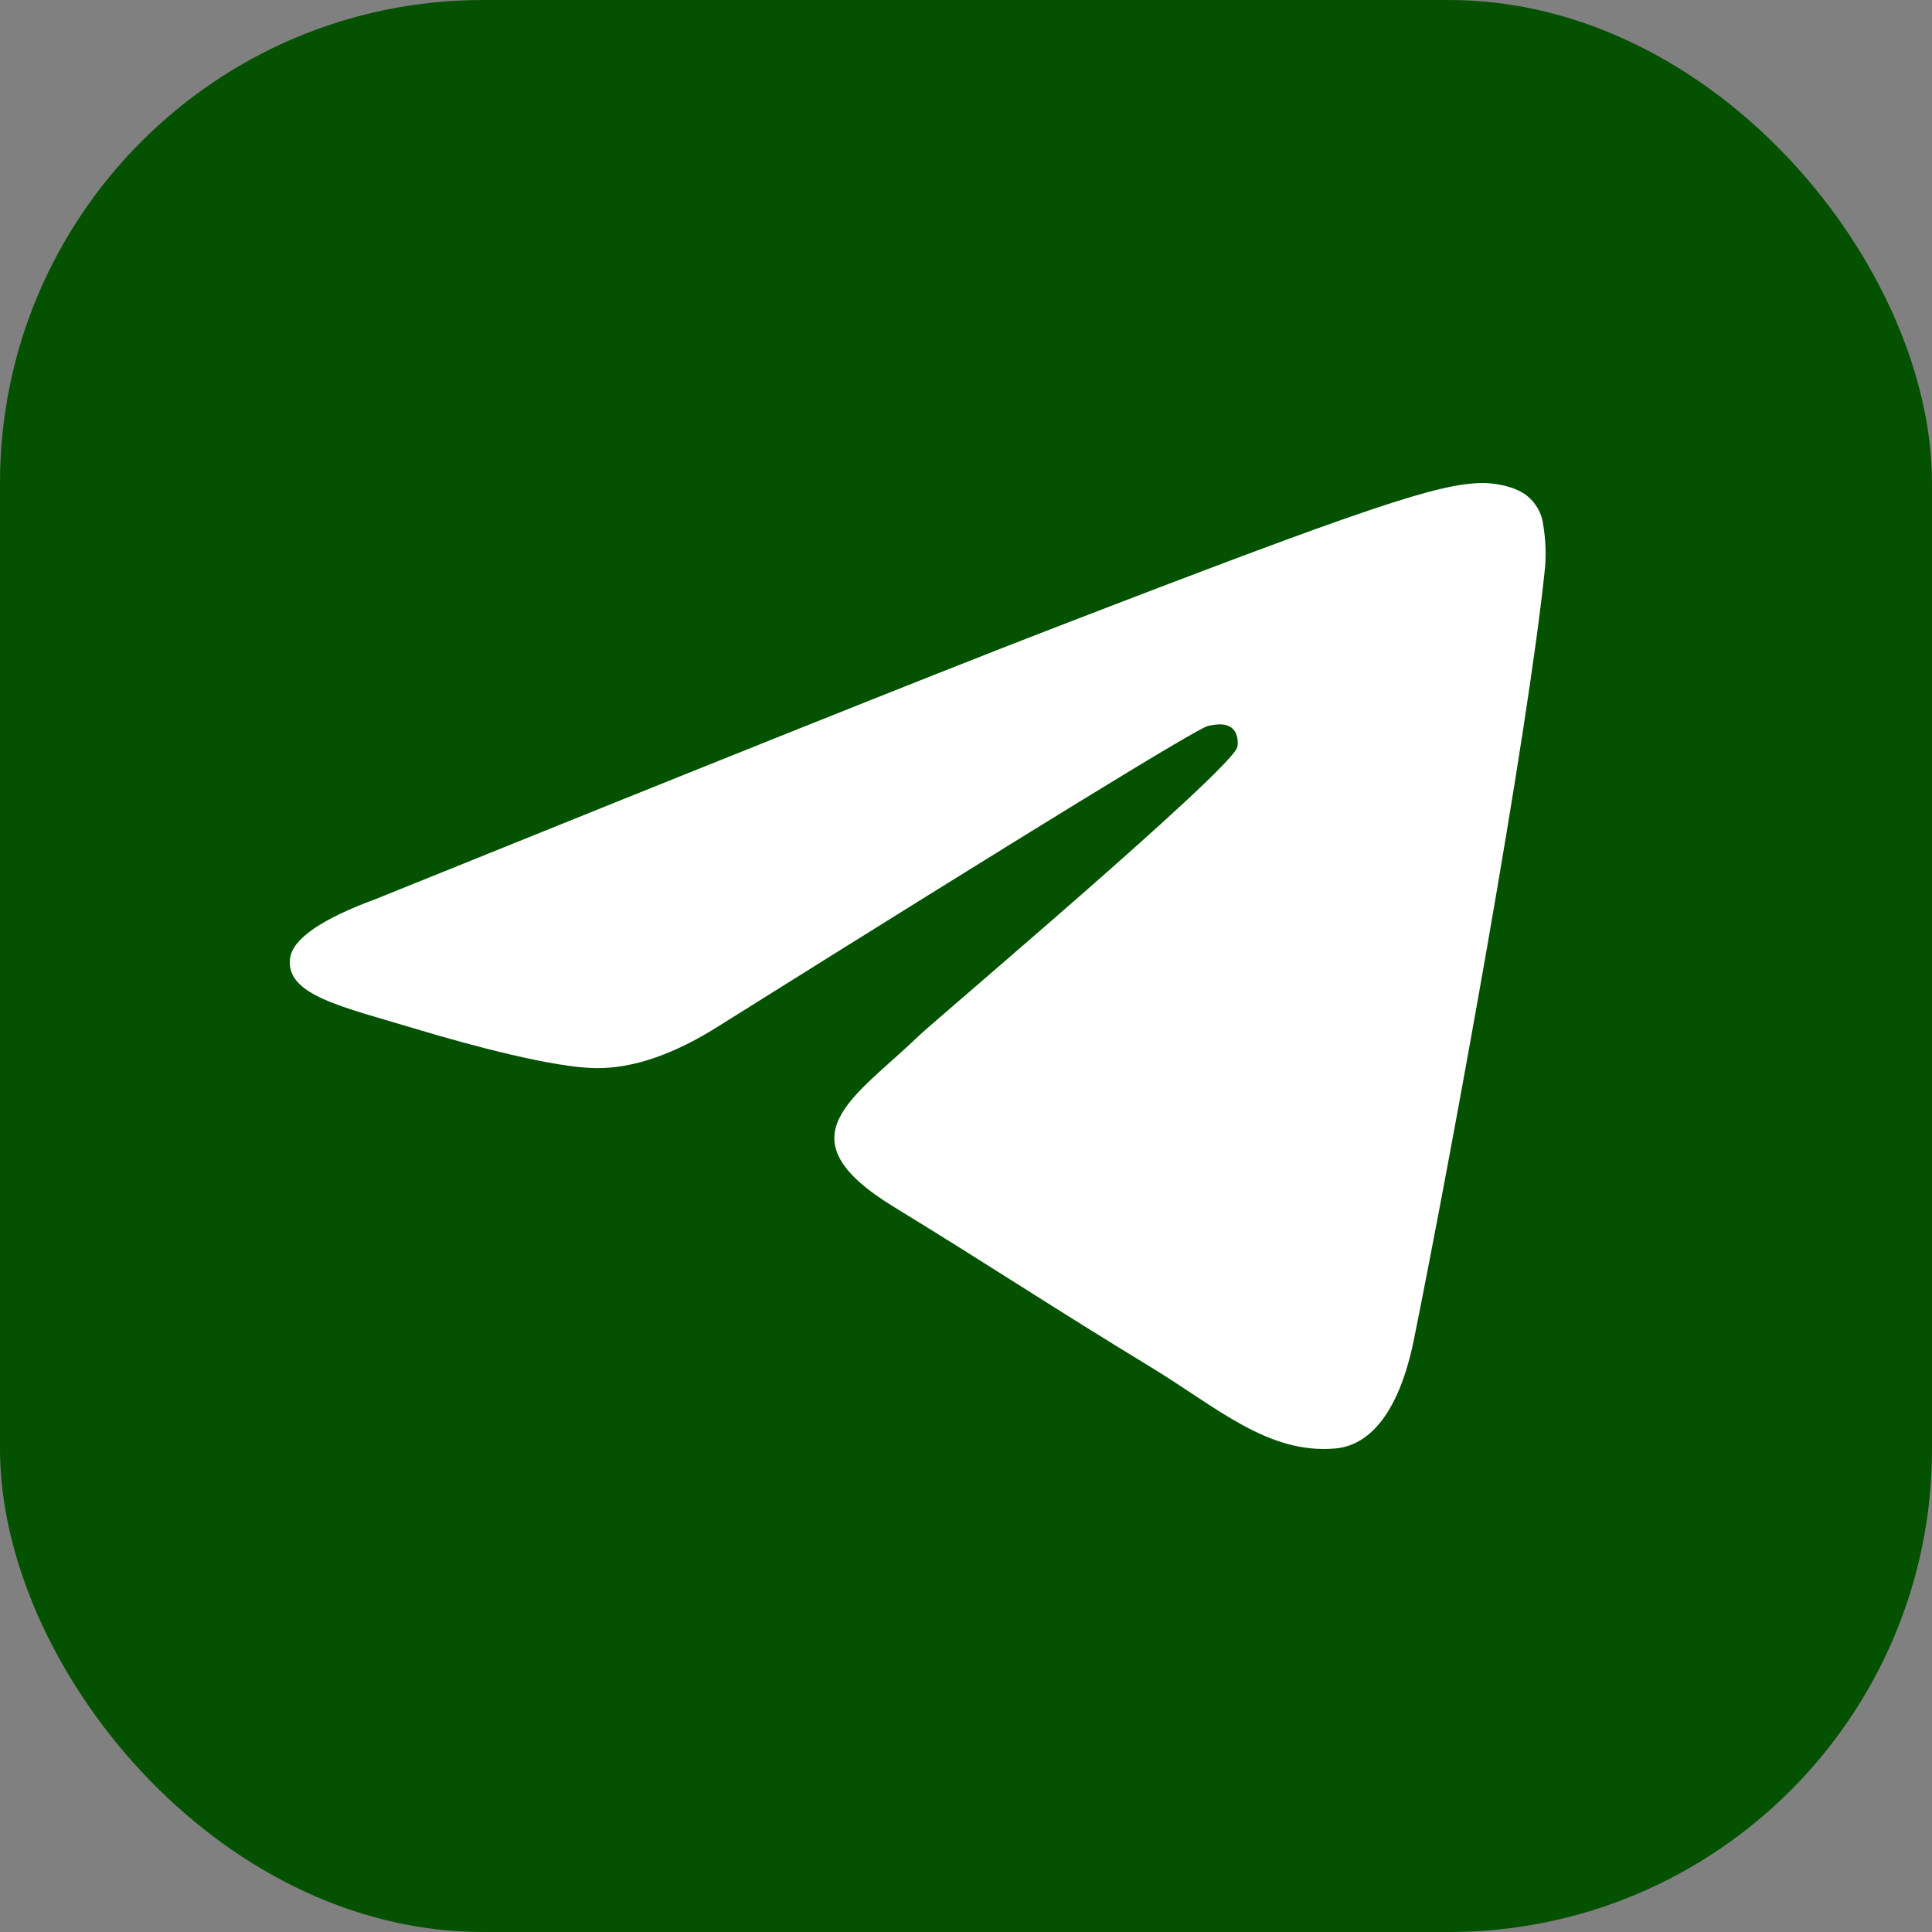
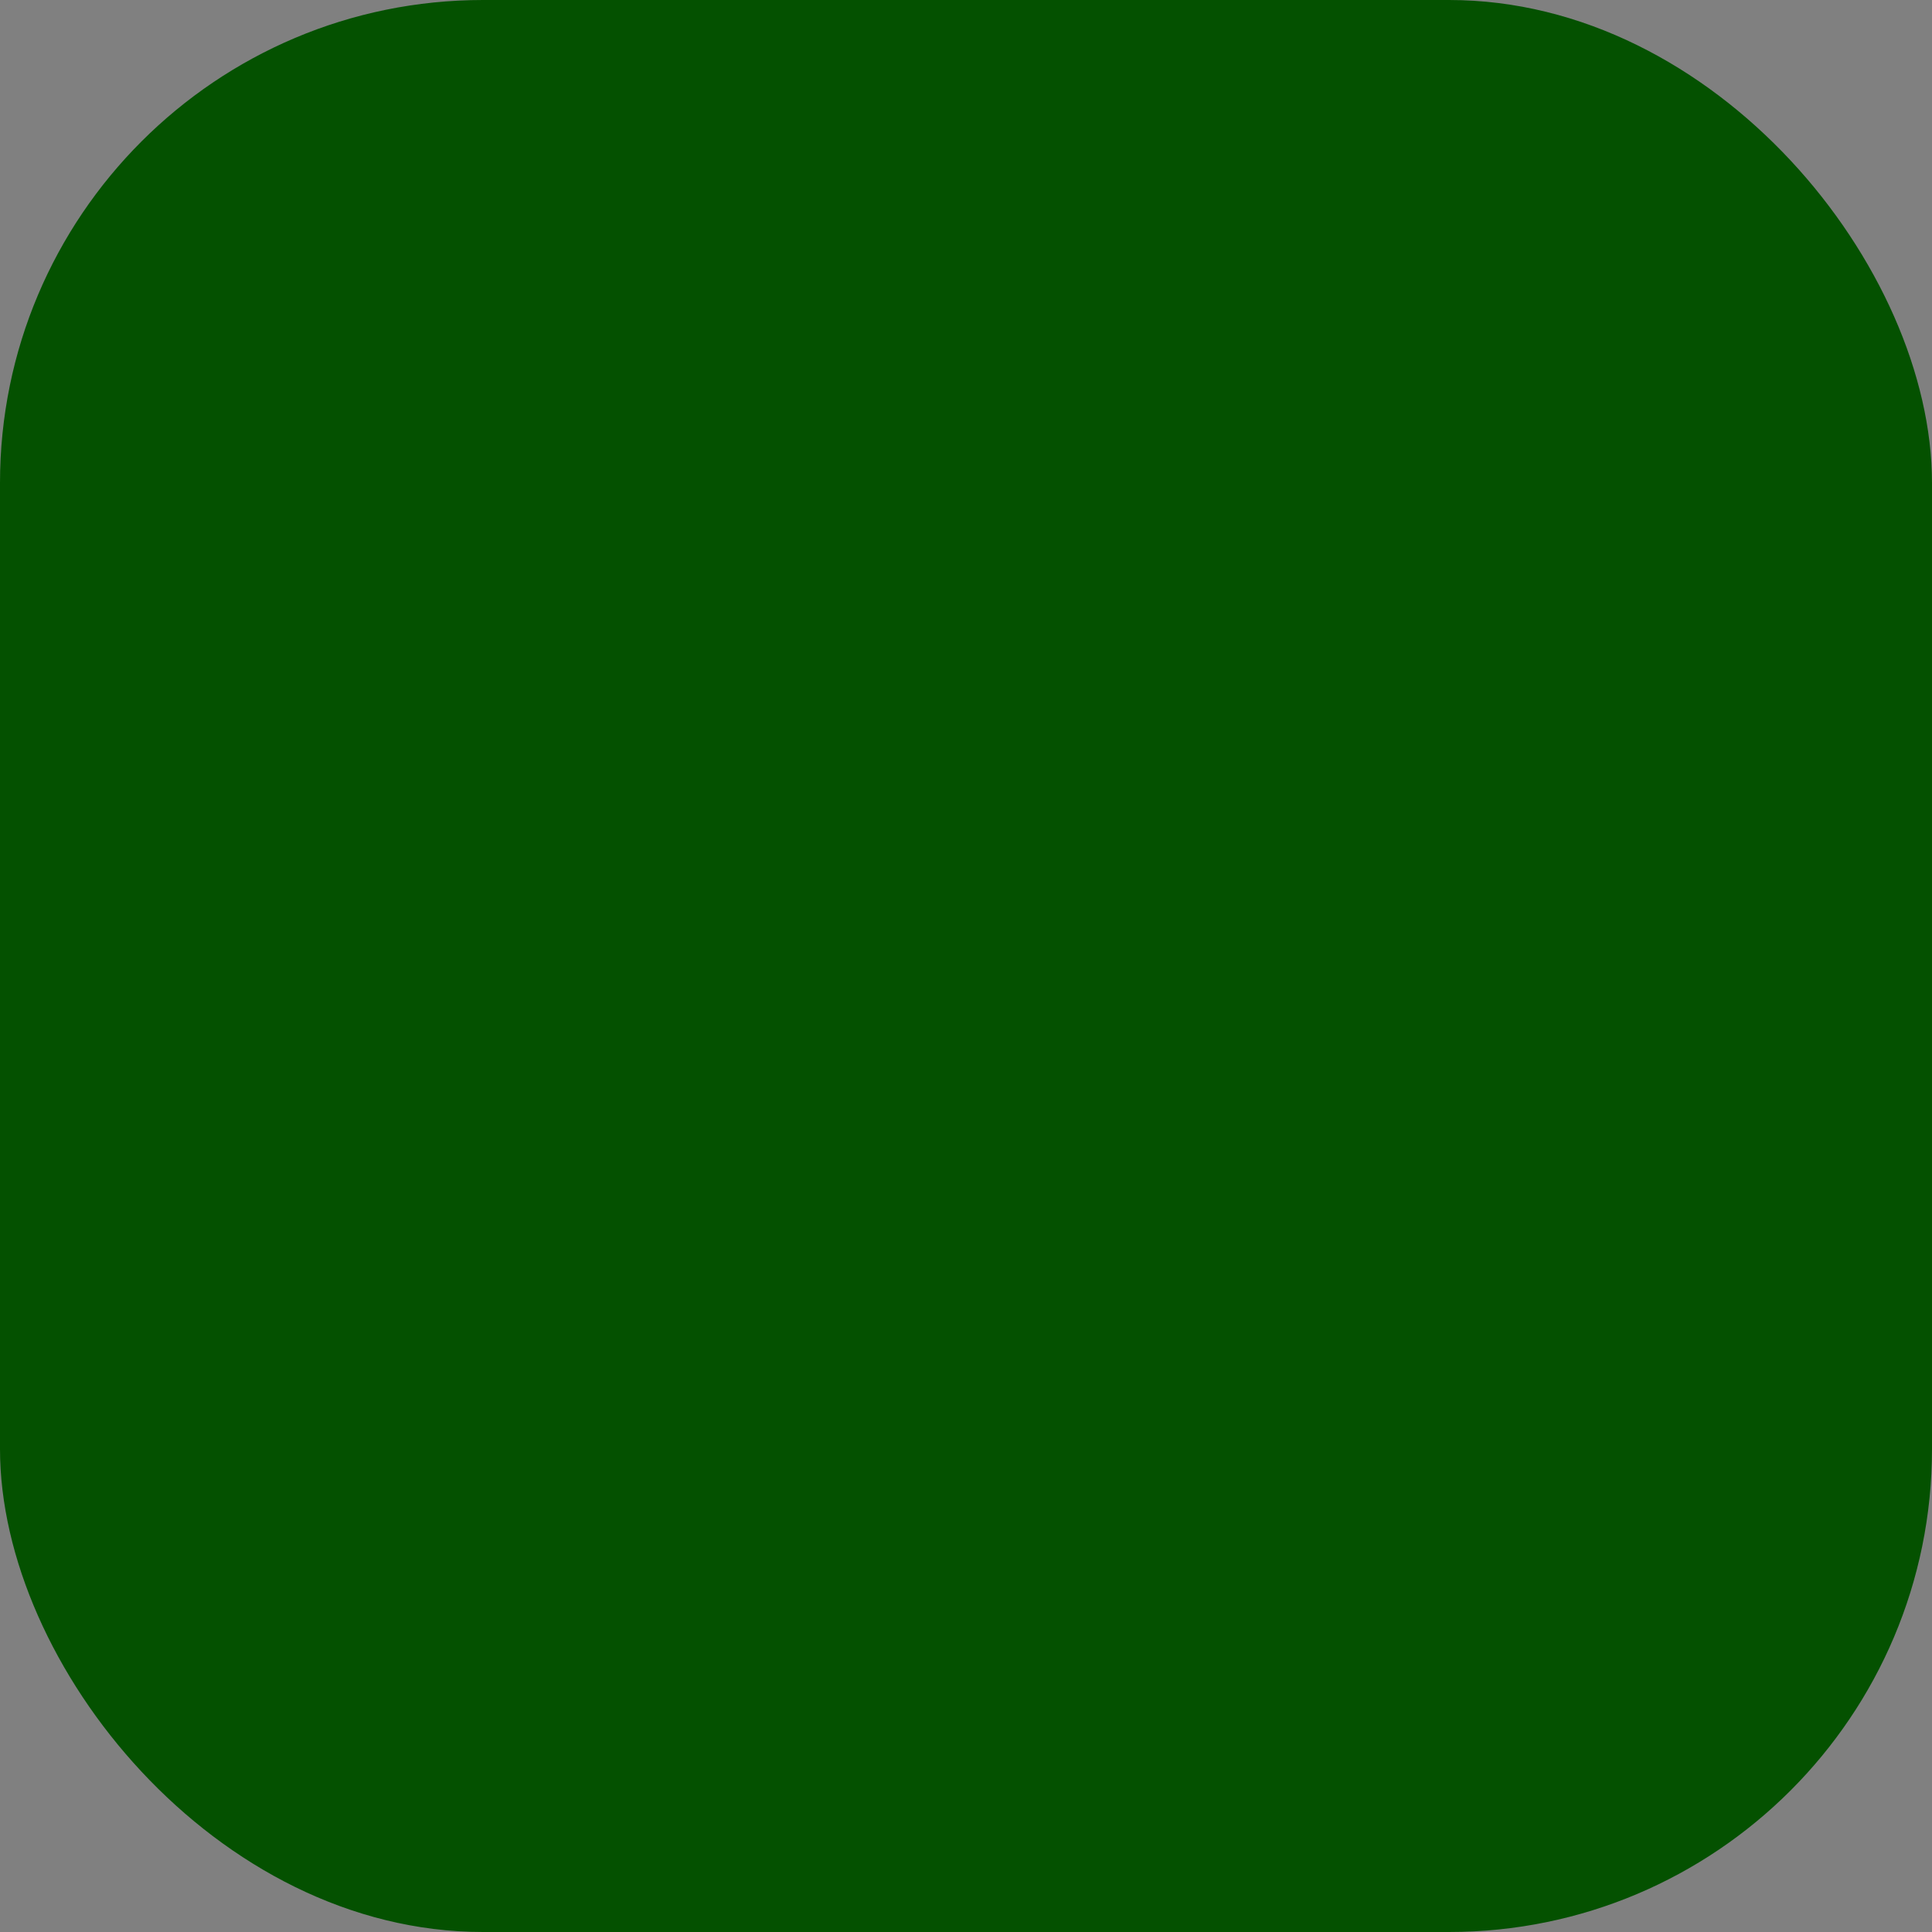
<svg xmlns="http://www.w3.org/2000/svg" width="20" height="20" viewBox="0 0 20 20" fill="none">
  <rect x="0" y="0" width="20" height="20" fill="#808080" stroke="none" />
  <rect width="20" height="20" rx="5" fill="#045100" />
-   <path d="M15.995 5.868C15.815 7.625 15.035 11.888 14.639 13.856C14.471 14.689 14.14 14.968 13.82 14.995C13.125 15.054 12.597 14.569 11.924 14.159C10.87 13.518 10.275 13.119 9.252 12.493C8.071 11.771 8.837 11.373 9.51 10.724C9.687 10.554 12.75 7.968 12.809 7.733C12.816 7.704 12.823 7.595 12.753 7.537C12.683 7.48 12.58 7.499 12.505 7.515C12.4 7.537 10.716 8.569 7.456 10.612C6.978 10.917 6.545 11.065 6.158 11.057C5.73 11.049 4.908 10.833 4.297 10.649C3.547 10.422 2.951 10.303 3.003 9.919C3.03 9.719 3.327 9.514 3.894 9.305C7.384 7.894 9.711 6.963 10.875 6.514C14.2 5.23 14.89 5.008 15.341 5C15.44 4.999 15.661 5.021 15.804 5.129C15.9 5.206 15.961 5.314 15.975 5.43C15.999 5.575 16.006 5.722 15.995 5.868Z" fill="white" />
</svg>